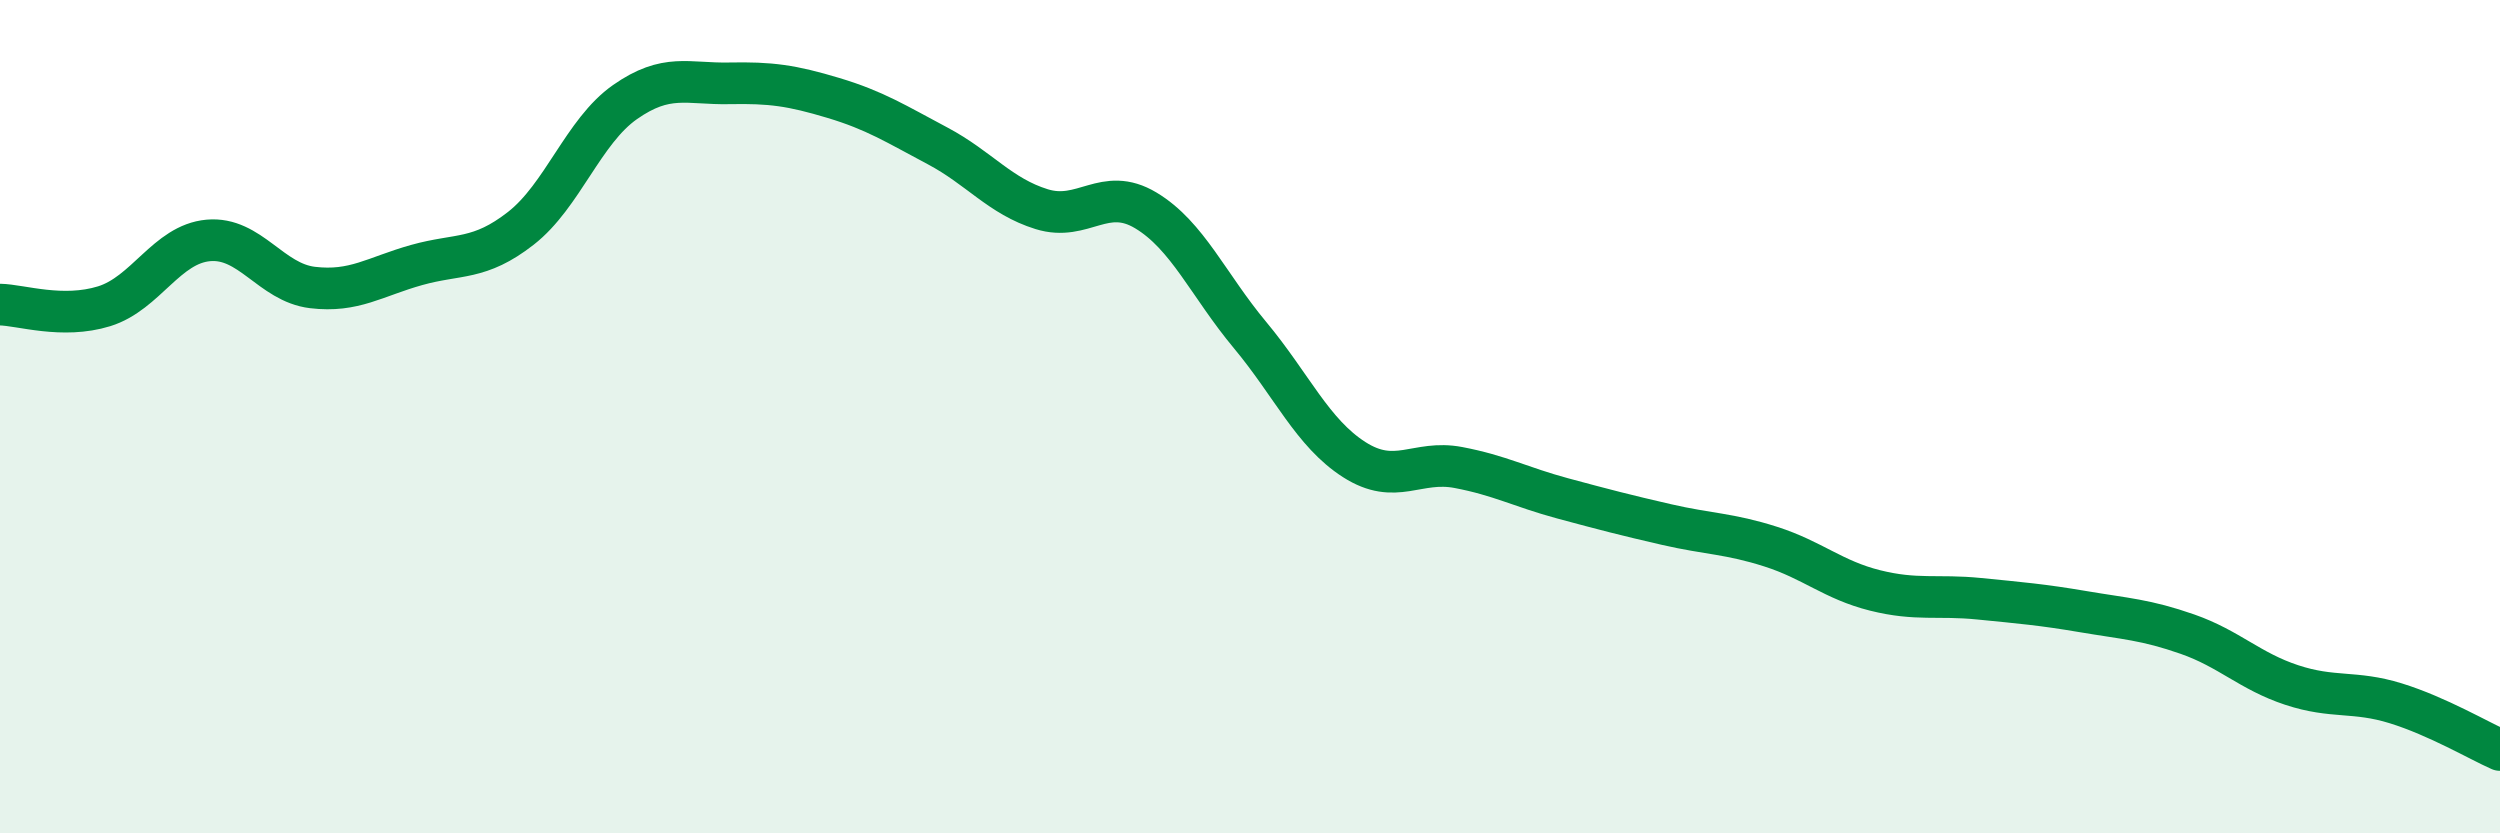
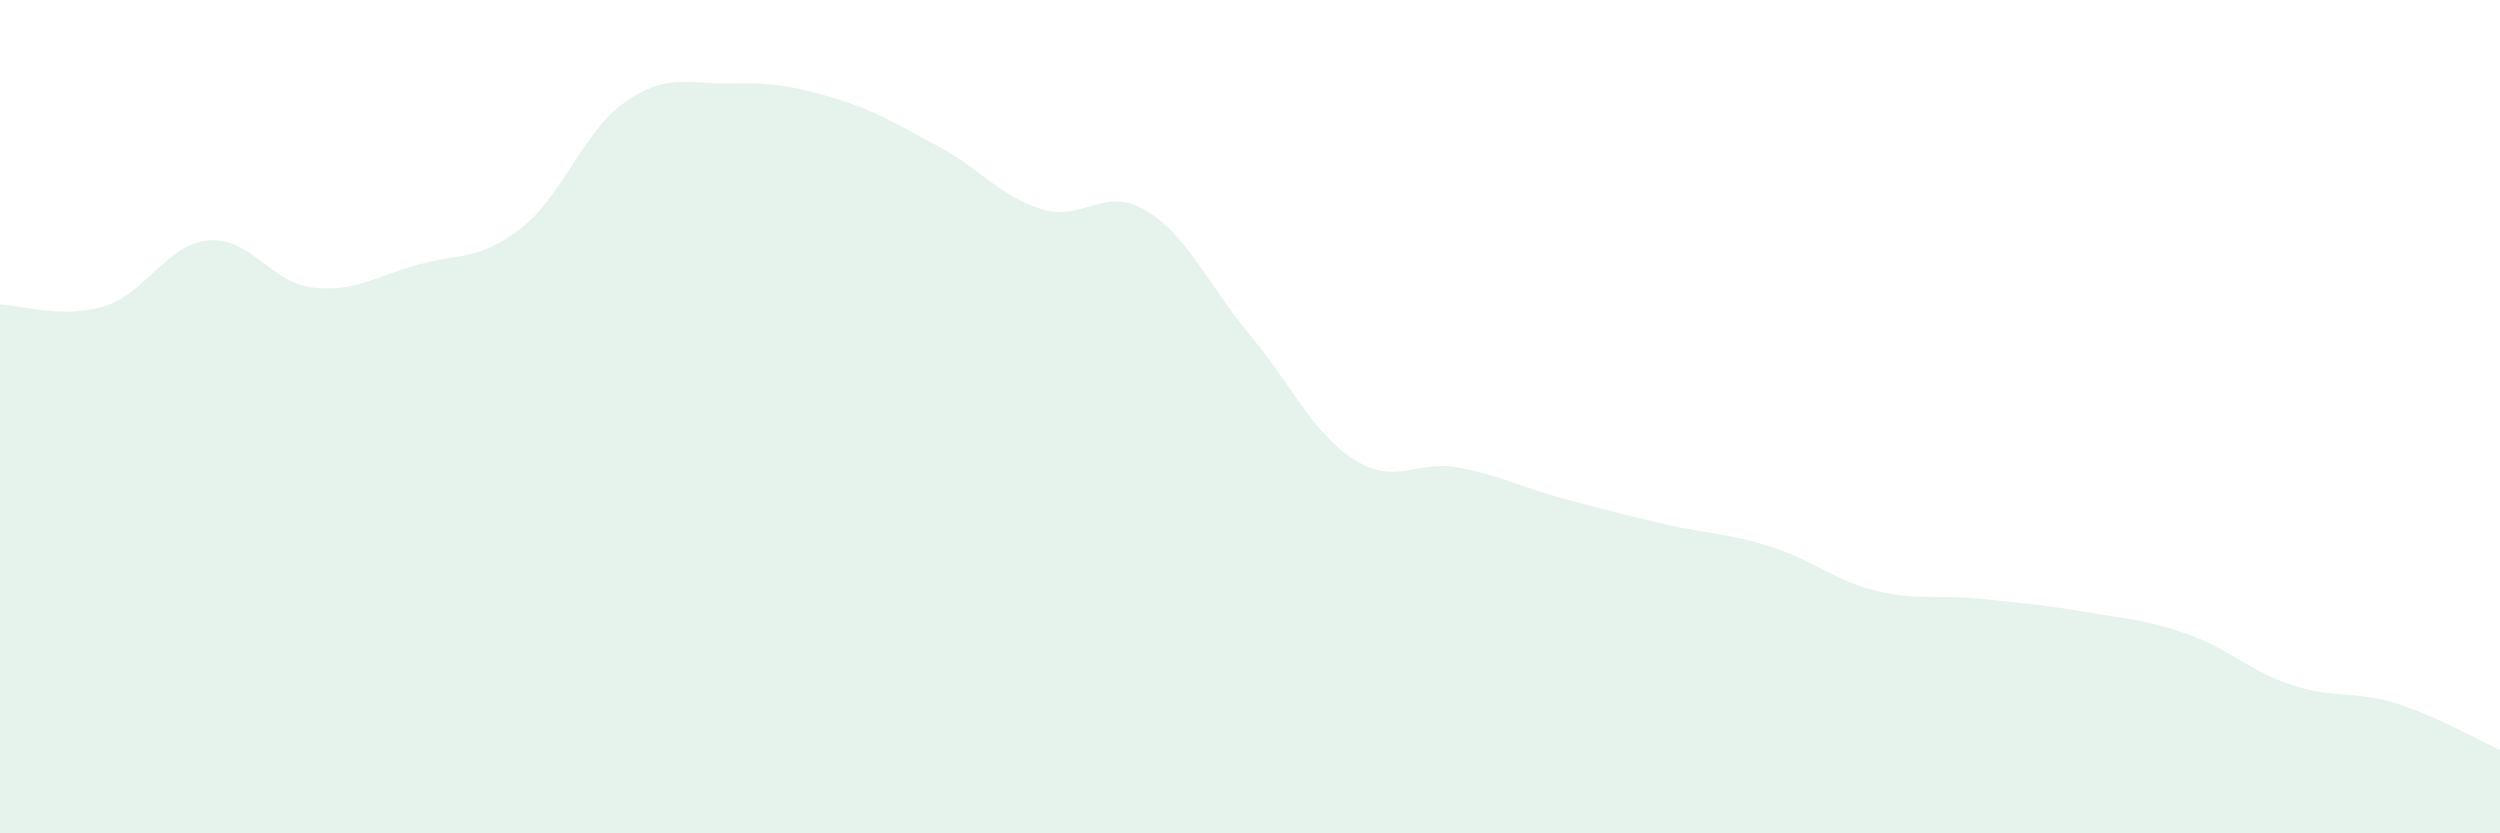
<svg xmlns="http://www.w3.org/2000/svg" width="60" height="20" viewBox="0 0 60 20">
  <path d="M 0,7.31 C 0.5,7.32 1.5,7.66 2.5,7.35 C 3.5,7.04 4,5.86 5,5.77 C 6,5.68 6.5,6.78 7.5,6.9 C 8.5,7.02 9,6.64 10,6.36 C 11,6.08 11.5,6.26 12.5,5.48 C 13.5,4.7 14,3.15 15,2.45 C 16,1.75 16.5,2.02 17.5,2 C 18.5,1.98 19,2.05 20,2.35 C 21,2.65 21.5,2.97 22.5,3.5 C 23.5,4.03 24,4.71 25,5.02 C 26,5.33 26.5,4.45 27.5,5.05 C 28.5,5.65 29,6.84 30,8.04 C 31,9.24 31.5,10.39 32.5,11.03 C 33.5,11.67 34,11.03 35,11.22 C 36,11.41 36.5,11.69 37.5,11.96 C 38.5,12.23 39,12.36 40,12.59 C 41,12.82 41.5,12.8 42.5,13.12 C 43.5,13.44 44,13.92 45,14.17 C 46,14.42 46.5,14.27 47.5,14.37 C 48.5,14.47 49,14.51 50,14.68 C 51,14.85 51.5,14.87 52.5,15.22 C 53.5,15.57 54,16.11 55,16.44 C 56,16.77 56.5,16.57 57.5,16.88 C 58.5,17.19 59.5,17.78 60,18L60 20L0 20Z" fill="#008740" opacity="0.1" stroke-linecap="round" stroke-linejoin="round" />
-   <path d="M 0,7.31 C 0.5,7.32 1.5,7.66 2.5,7.35 C 3.5,7.04 4,5.86 5,5.77 C 6,5.68 6.5,6.78 7.5,6.9 C 8.5,7.02 9,6.64 10,6.36 C 11,6.08 11.5,6.26 12.5,5.48 C 13.5,4.7 14,3.15 15,2.45 C 16,1.75 16.5,2.02 17.5,2 C 18.5,1.98 19,2.05 20,2.35 C 21,2.65 21.5,2.97 22.5,3.5 C 23.5,4.03 24,4.71 25,5.02 C 26,5.33 26.5,4.45 27.5,5.05 C 28.5,5.65 29,6.84 30,8.04 C 31,9.24 31.5,10.39 32.5,11.03 C 33.5,11.67 34,11.03 35,11.22 C 36,11.41 36.5,11.69 37.5,11.96 C 38.5,12.23 39,12.36 40,12.59 C 41,12.82 41.5,12.8 42.5,13.12 C 43.5,13.44 44,13.92 45,14.17 C 46,14.42 46.5,14.27 47.5,14.37 C 48.5,14.47 49,14.51 50,14.68 C 51,14.85 51.5,14.87 52.5,15.22 C 53.5,15.57 54,16.11 55,16.44 C 56,16.77 56.5,16.57 57.5,16.88 C 58.5,17.19 59.5,17.78 60,18" stroke="#008740" stroke-width="1" fill="none" stroke-linecap="round" stroke-linejoin="round" />
</svg>